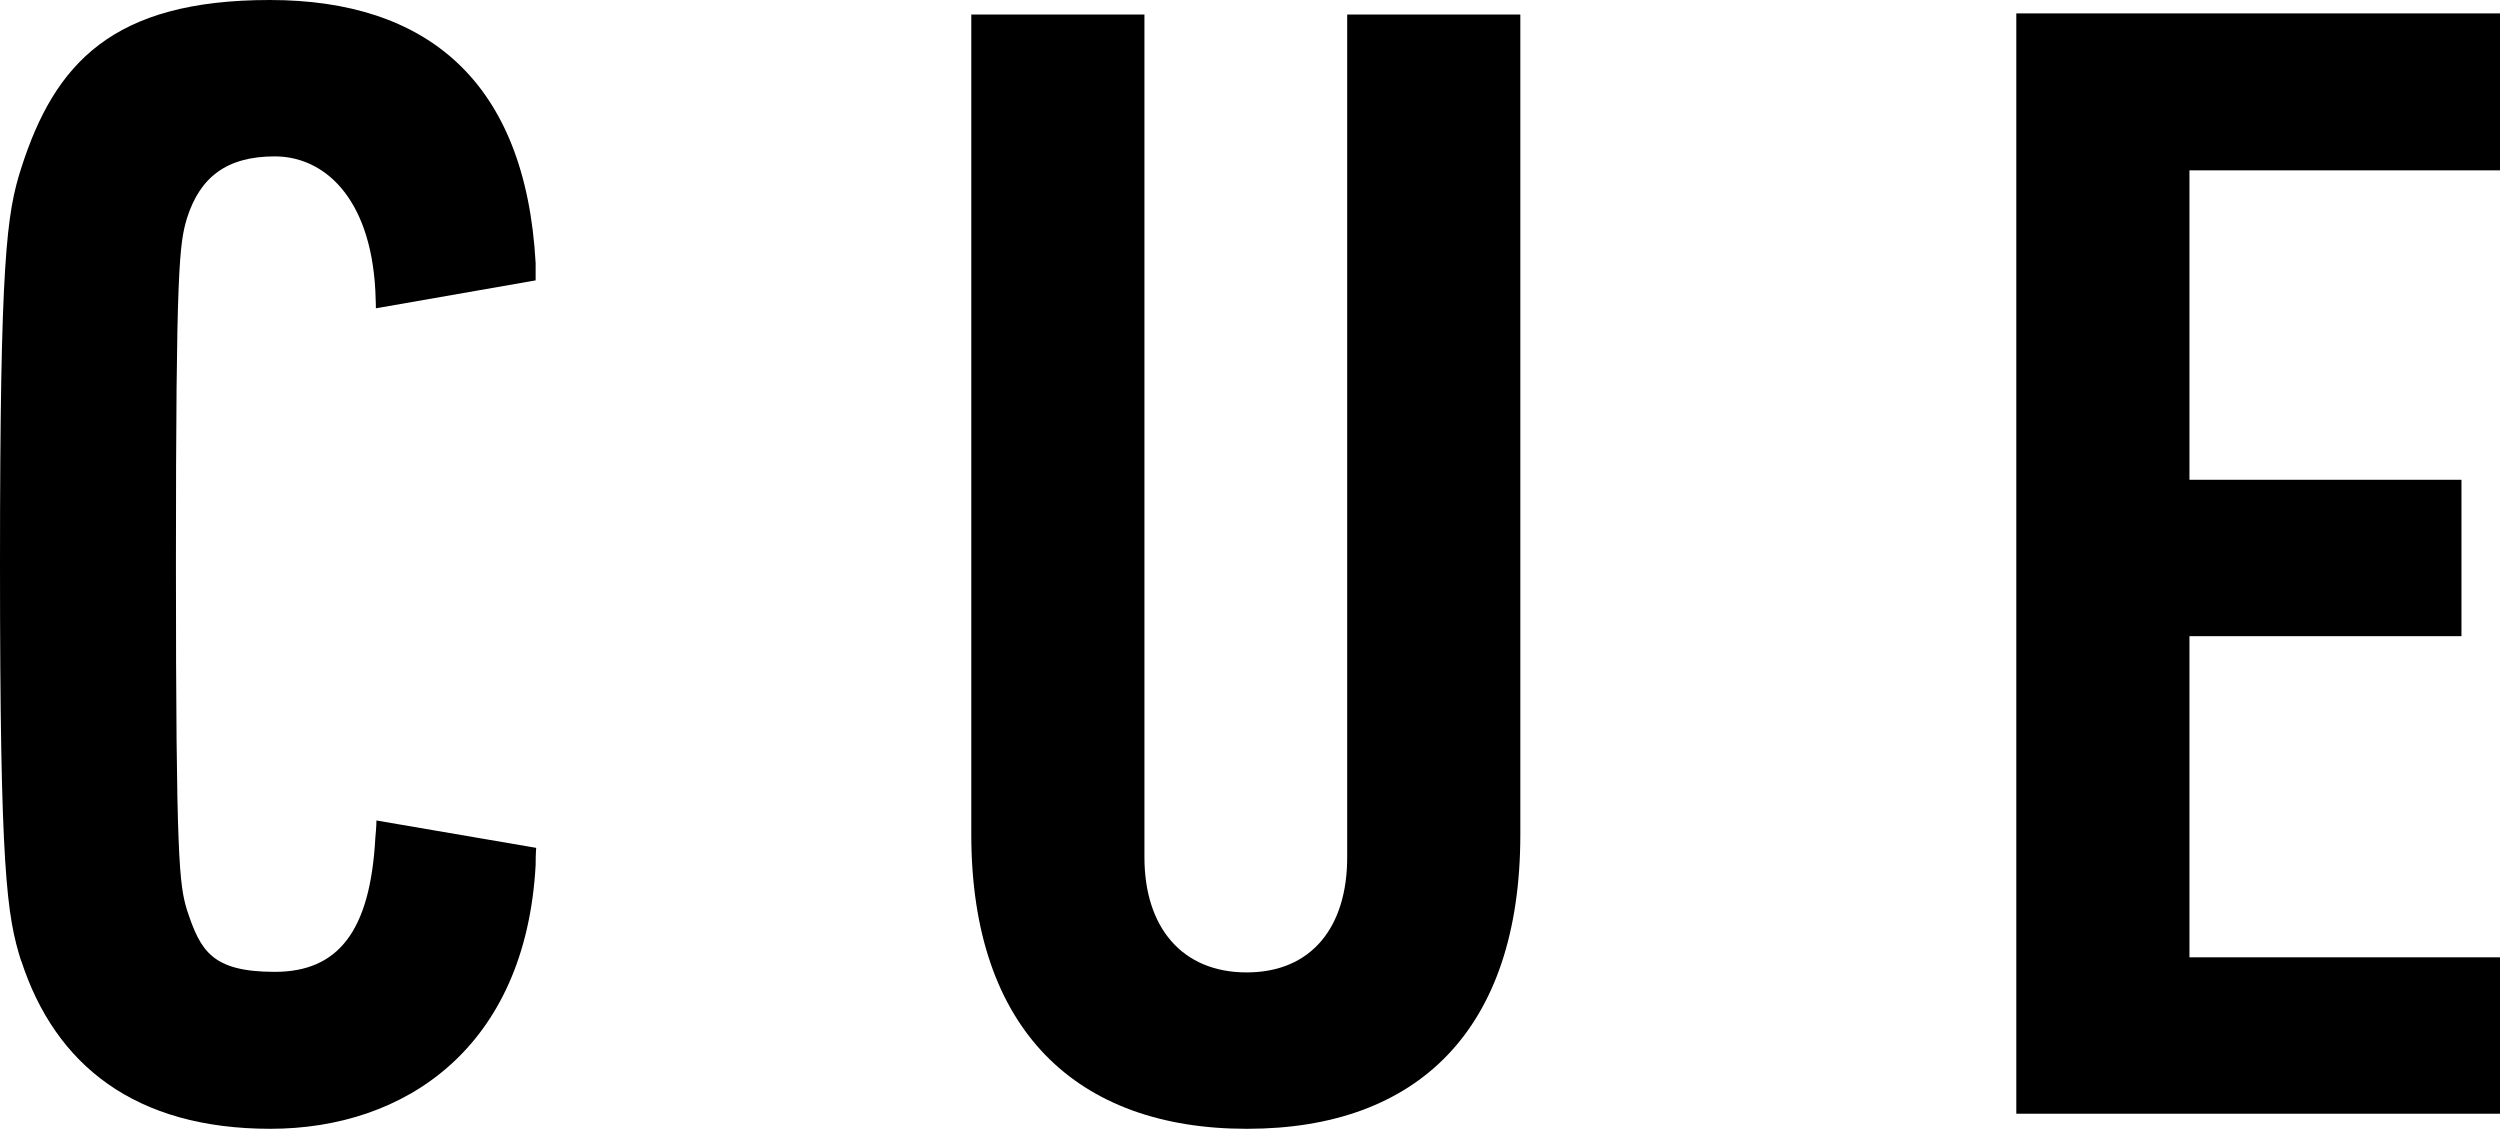
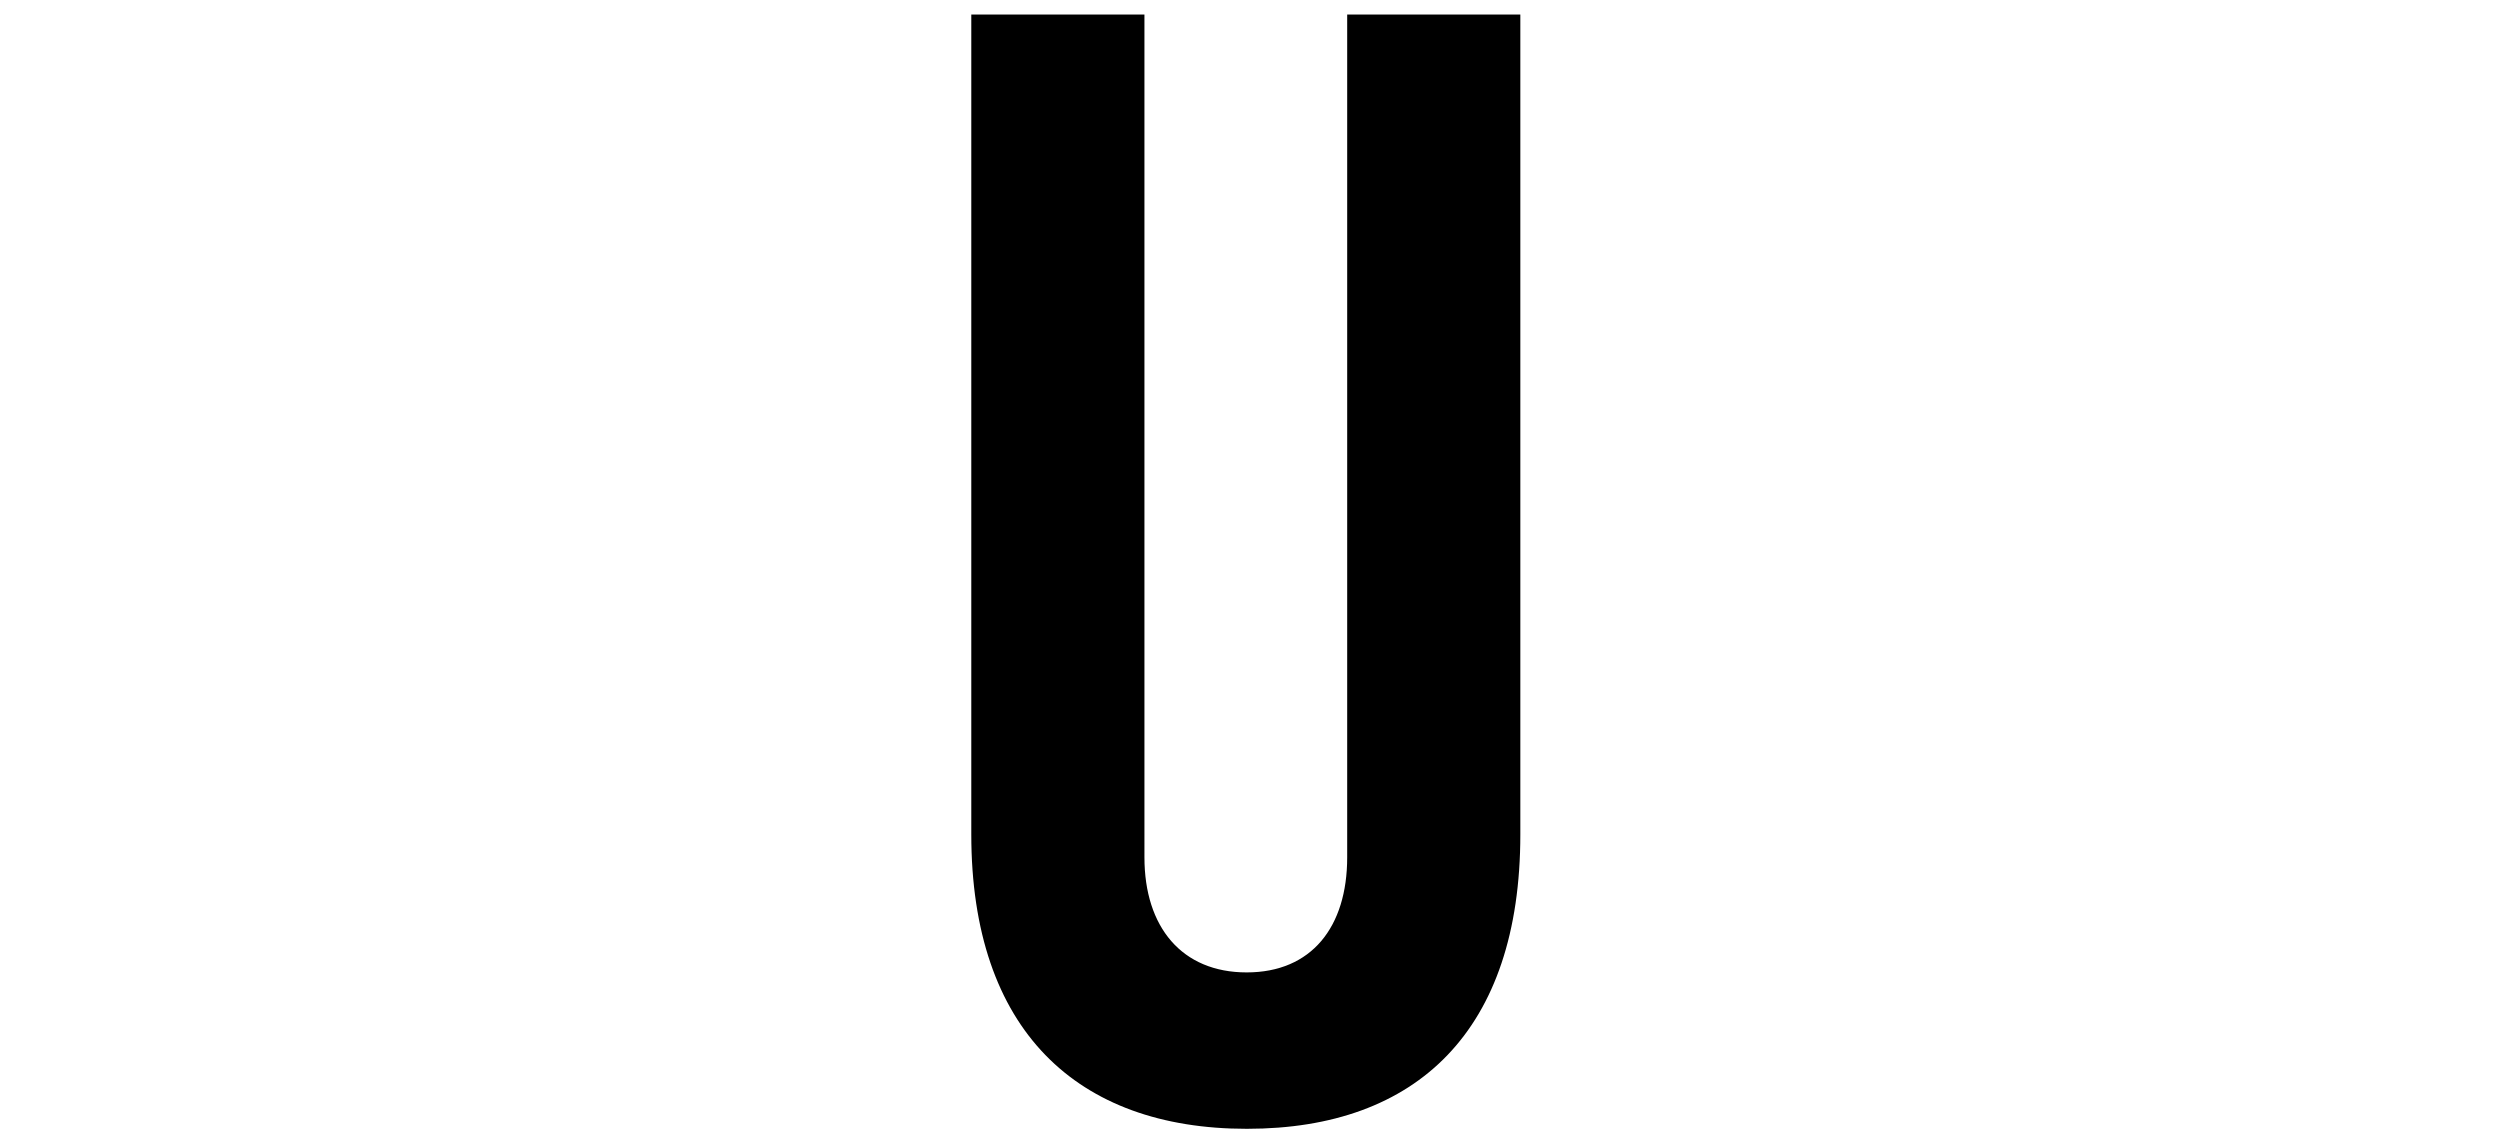
<svg xmlns="http://www.w3.org/2000/svg" version="1.1" viewBox="0 0 447.6 202.1">
  <g>
    <g id="Layer_1">
      <g id="Layer_1-2" data-name="Layer_1">
        <g>
-           <path d="M3.8,172c6.1,18.8,20.5,30.1,44.6,30.1s45.7-14.5,47.5-47.2c0-2,.1-3.1.1-3.1l-28.6-4.9s0,1.1-.2,3.1c-.9,16.8-6.7,24-18,24s-13.3-3.8-15.7-11c-1.4-4.6-2-8.7-2-62s.6-57.4,2-62c2.3-7.2,7-11,15.7-11s17.1,7.2,18,24c.1,2.2.1,3.2.1,3.2l28.6-5s0-1.4,0-3.1C94.1,14.5,76.4,0,48.3,0S9.8,11.3,3.8,30.1C1.2,38.2,0,46.3,0,101.1s1.2,62.8,3.8,71" />
          <path d="M223.3,202.1c30.4,0,48.9-17.6,48.9-52.7V2.6h-31v150.9c0,12.5-6.4,20.6-18,20.6s-18.3-8.1-18.3-20.6V2.6h-31v146.8c0,35,18.9,52.7,49.3,52.7" />
-           <path d="M361,199.4h86.6v-28h-55.6v-57.5h48.7v-28h-48.7V30.5h55.6V2.4h-86.6v196.9Z" />
        </g>
      </g>
    </g>
  </g>
</svg>